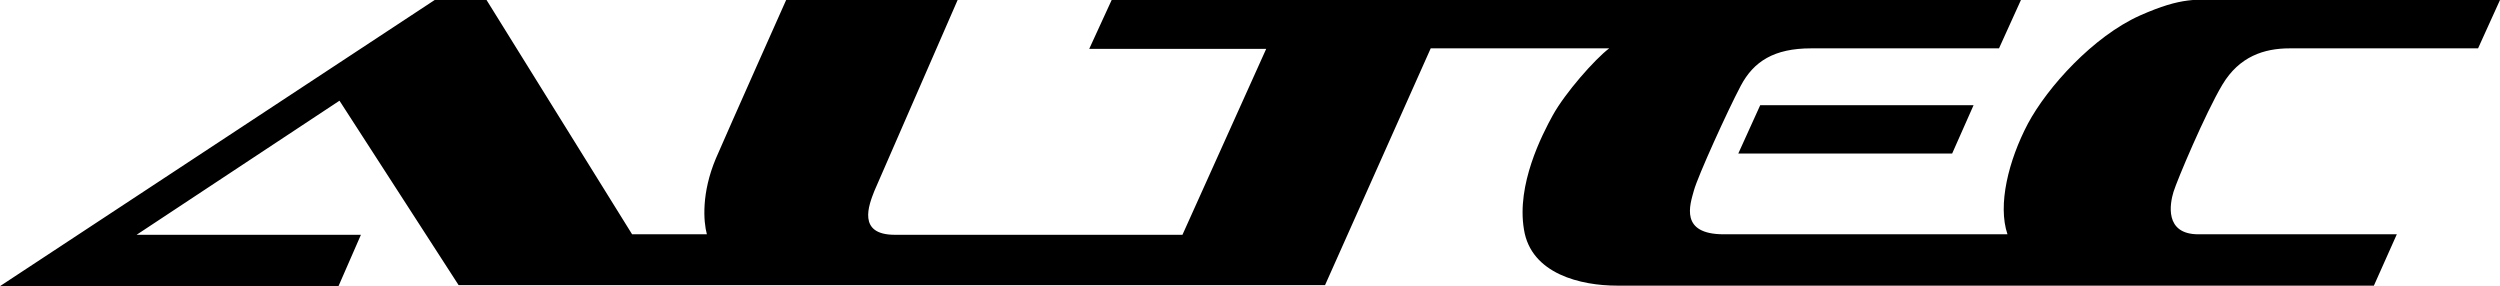
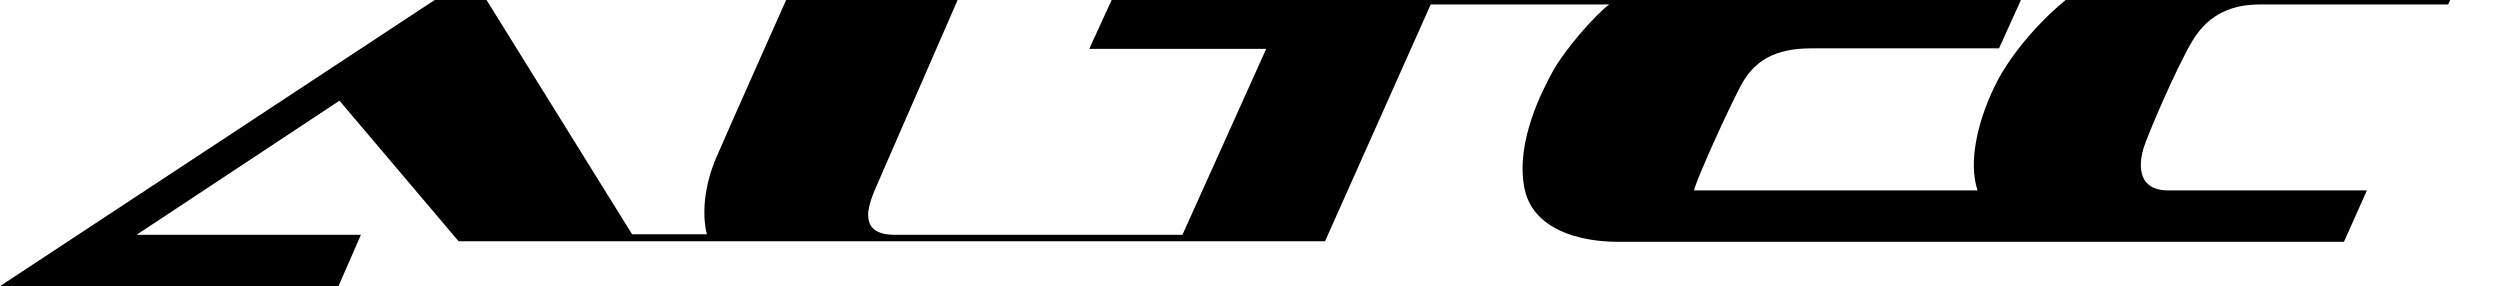
<svg xmlns="http://www.w3.org/2000/svg" version="1.1" id="Layer_1" x="0px" y="0px" viewBox="0 0 501.5 57.4" style="enable-background:new 0 0 501.5 57.4;" xml:space="preserve">
  <g>
-     <path d="M67.9,57.4H0L87.2,0h10.4l29.2,47h15c-0.7-2.6-1.1-8.3,1.8-15.2C146.5,25.1,157.7,0,157.7,0h34.4c0,0-15.5,35.5-16.7,38.3   c-1.1,2.8-3.5,8.8,4.1,8.8h57.7L254,9.8h-35.5L223,0h182.4L401,9.7h-37.7c-7.4,0-11.5,2.6-14.1,7.5c-2.6,4.9-8.6,18.1-9.4,21   c-0.8,2.9-2.9,8.8,6,8.8h56.9c-2-5.9,0.2-14.8,4.1-22.2c3.9-7.3,13.1-17.5,22.5-21.7c8.6-3.8,11.2-3.1,16.9-3.2   c5-0.1,55.3,0.1,55.3,0.1l-4.4,9.7h-37.8c-5.1,0-10.1,1.6-13.5,7.3c-3.4,5.7-9.1,19.2-9.8,21.5c-0.7,2.3-1.9,8.5,5,8.5h39.8   l-4.6,10.3H324.4c-7.2,0-17.3-2.3-18.7-11.3c-1.5-9,3.6-18.9,5.8-22.9c2.5-4.5,8.4-11.2,11.3-13.4h-35.8l-21.2,47.5H92L68.1,20.2   L27.4,47.1h45L67.9,57.4z" />
+     <path d="M67.9,57.4H0L87.2,0h10.4l29.2,47h15c-0.7-2.6-1.1-8.3,1.8-15.2C146.5,25.1,157.7,0,157.7,0h34.4c0,0-15.5,35.5-16.7,38.3   c-1.1,2.8-3.5,8.8,4.1,8.8h57.7L254,9.8h-35.5L223,0h182.4L401,9.7h-37.7c-7.4,0-11.5,2.6-14.1,7.5c-2.6,4.9-8.6,18.1-9.4,21   h56.9c-2-5.9,0.2-14.8,4.1-22.2c3.9-7.3,13.1-17.5,22.5-21.7c8.6-3.8,11.2-3.1,16.9-3.2   c5-0.1,55.3,0.1,55.3,0.1l-4.4,9.7h-37.8c-5.1,0-10.1,1.6-13.5,7.3c-3.4,5.7-9.1,19.2-9.8,21.5c-0.7,2.3-1.9,8.5,5,8.5h39.8   l-4.6,10.3H324.4c-7.2,0-17.3-2.3-18.7-11.3c-1.5-9,3.6-18.9,5.8-22.9c2.5-4.5,8.4-11.2,11.3-13.4h-35.8l-21.2,47.5H92L68.1,20.2   L27.4,47.1h45L67.9,57.4z" />
  </g>
-   <polygon points="391.6,30.8 395.9,21.1 353.1,21.1 348.7,30.8 " />
</svg>